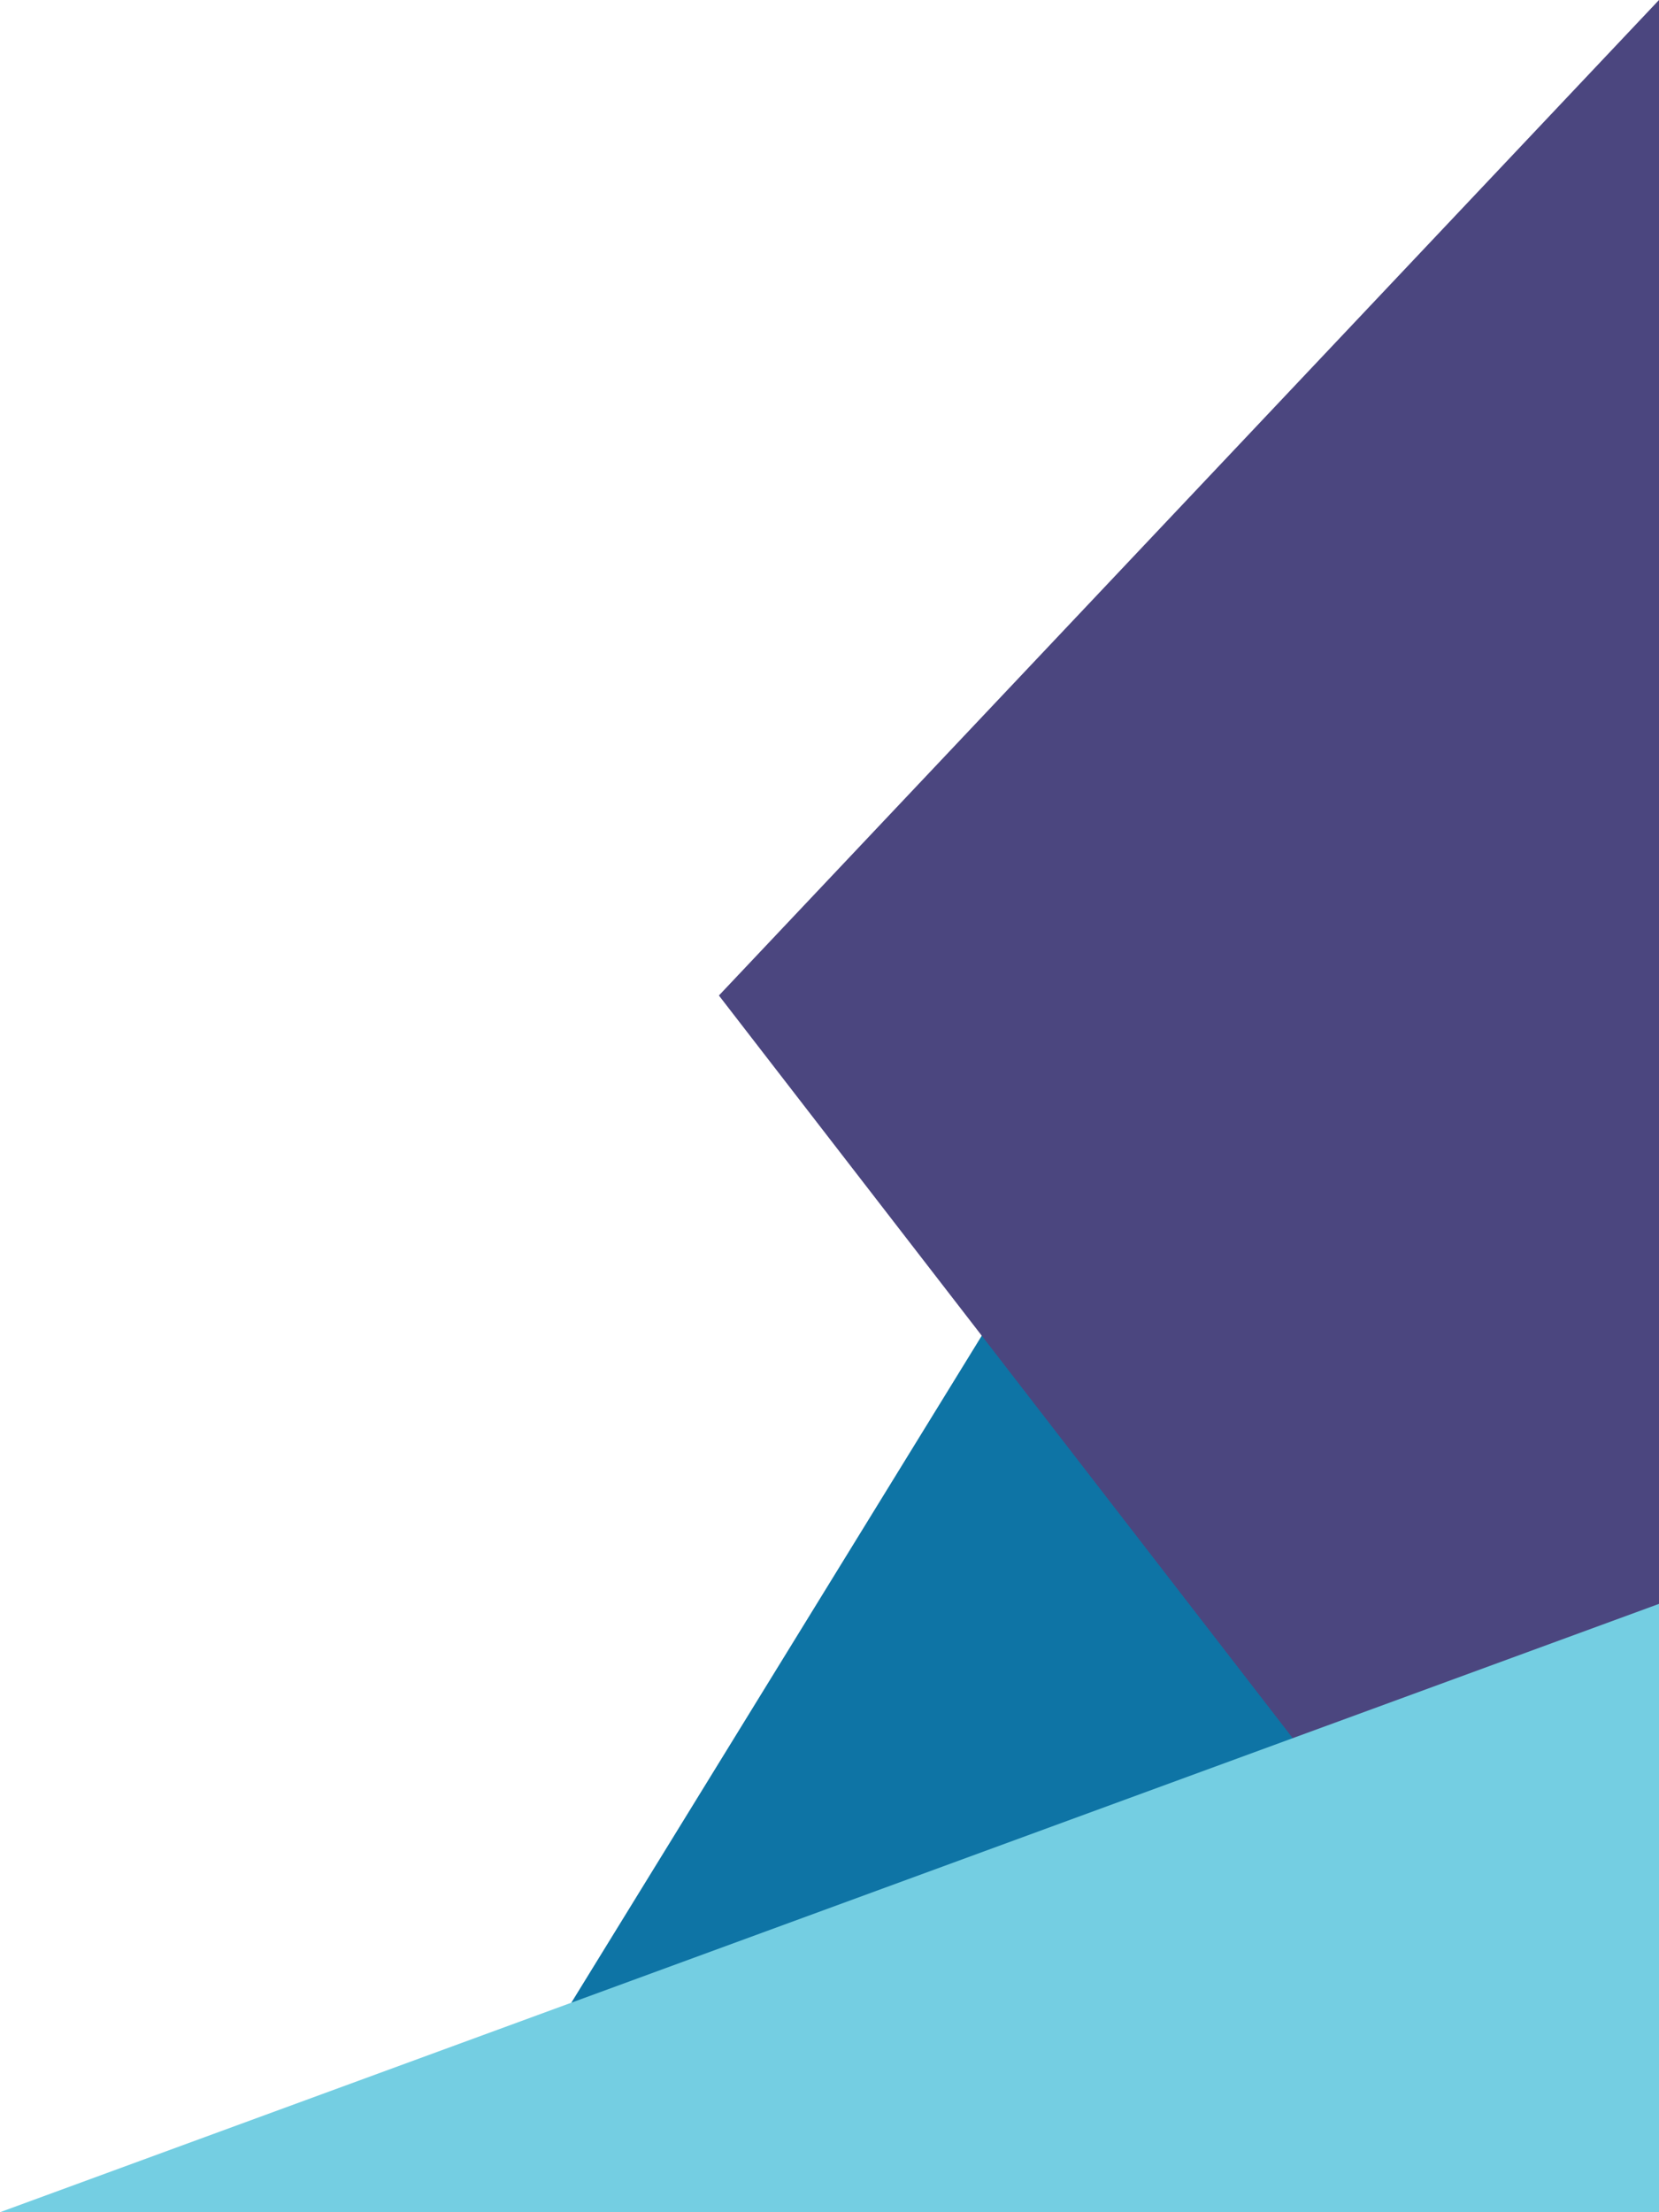
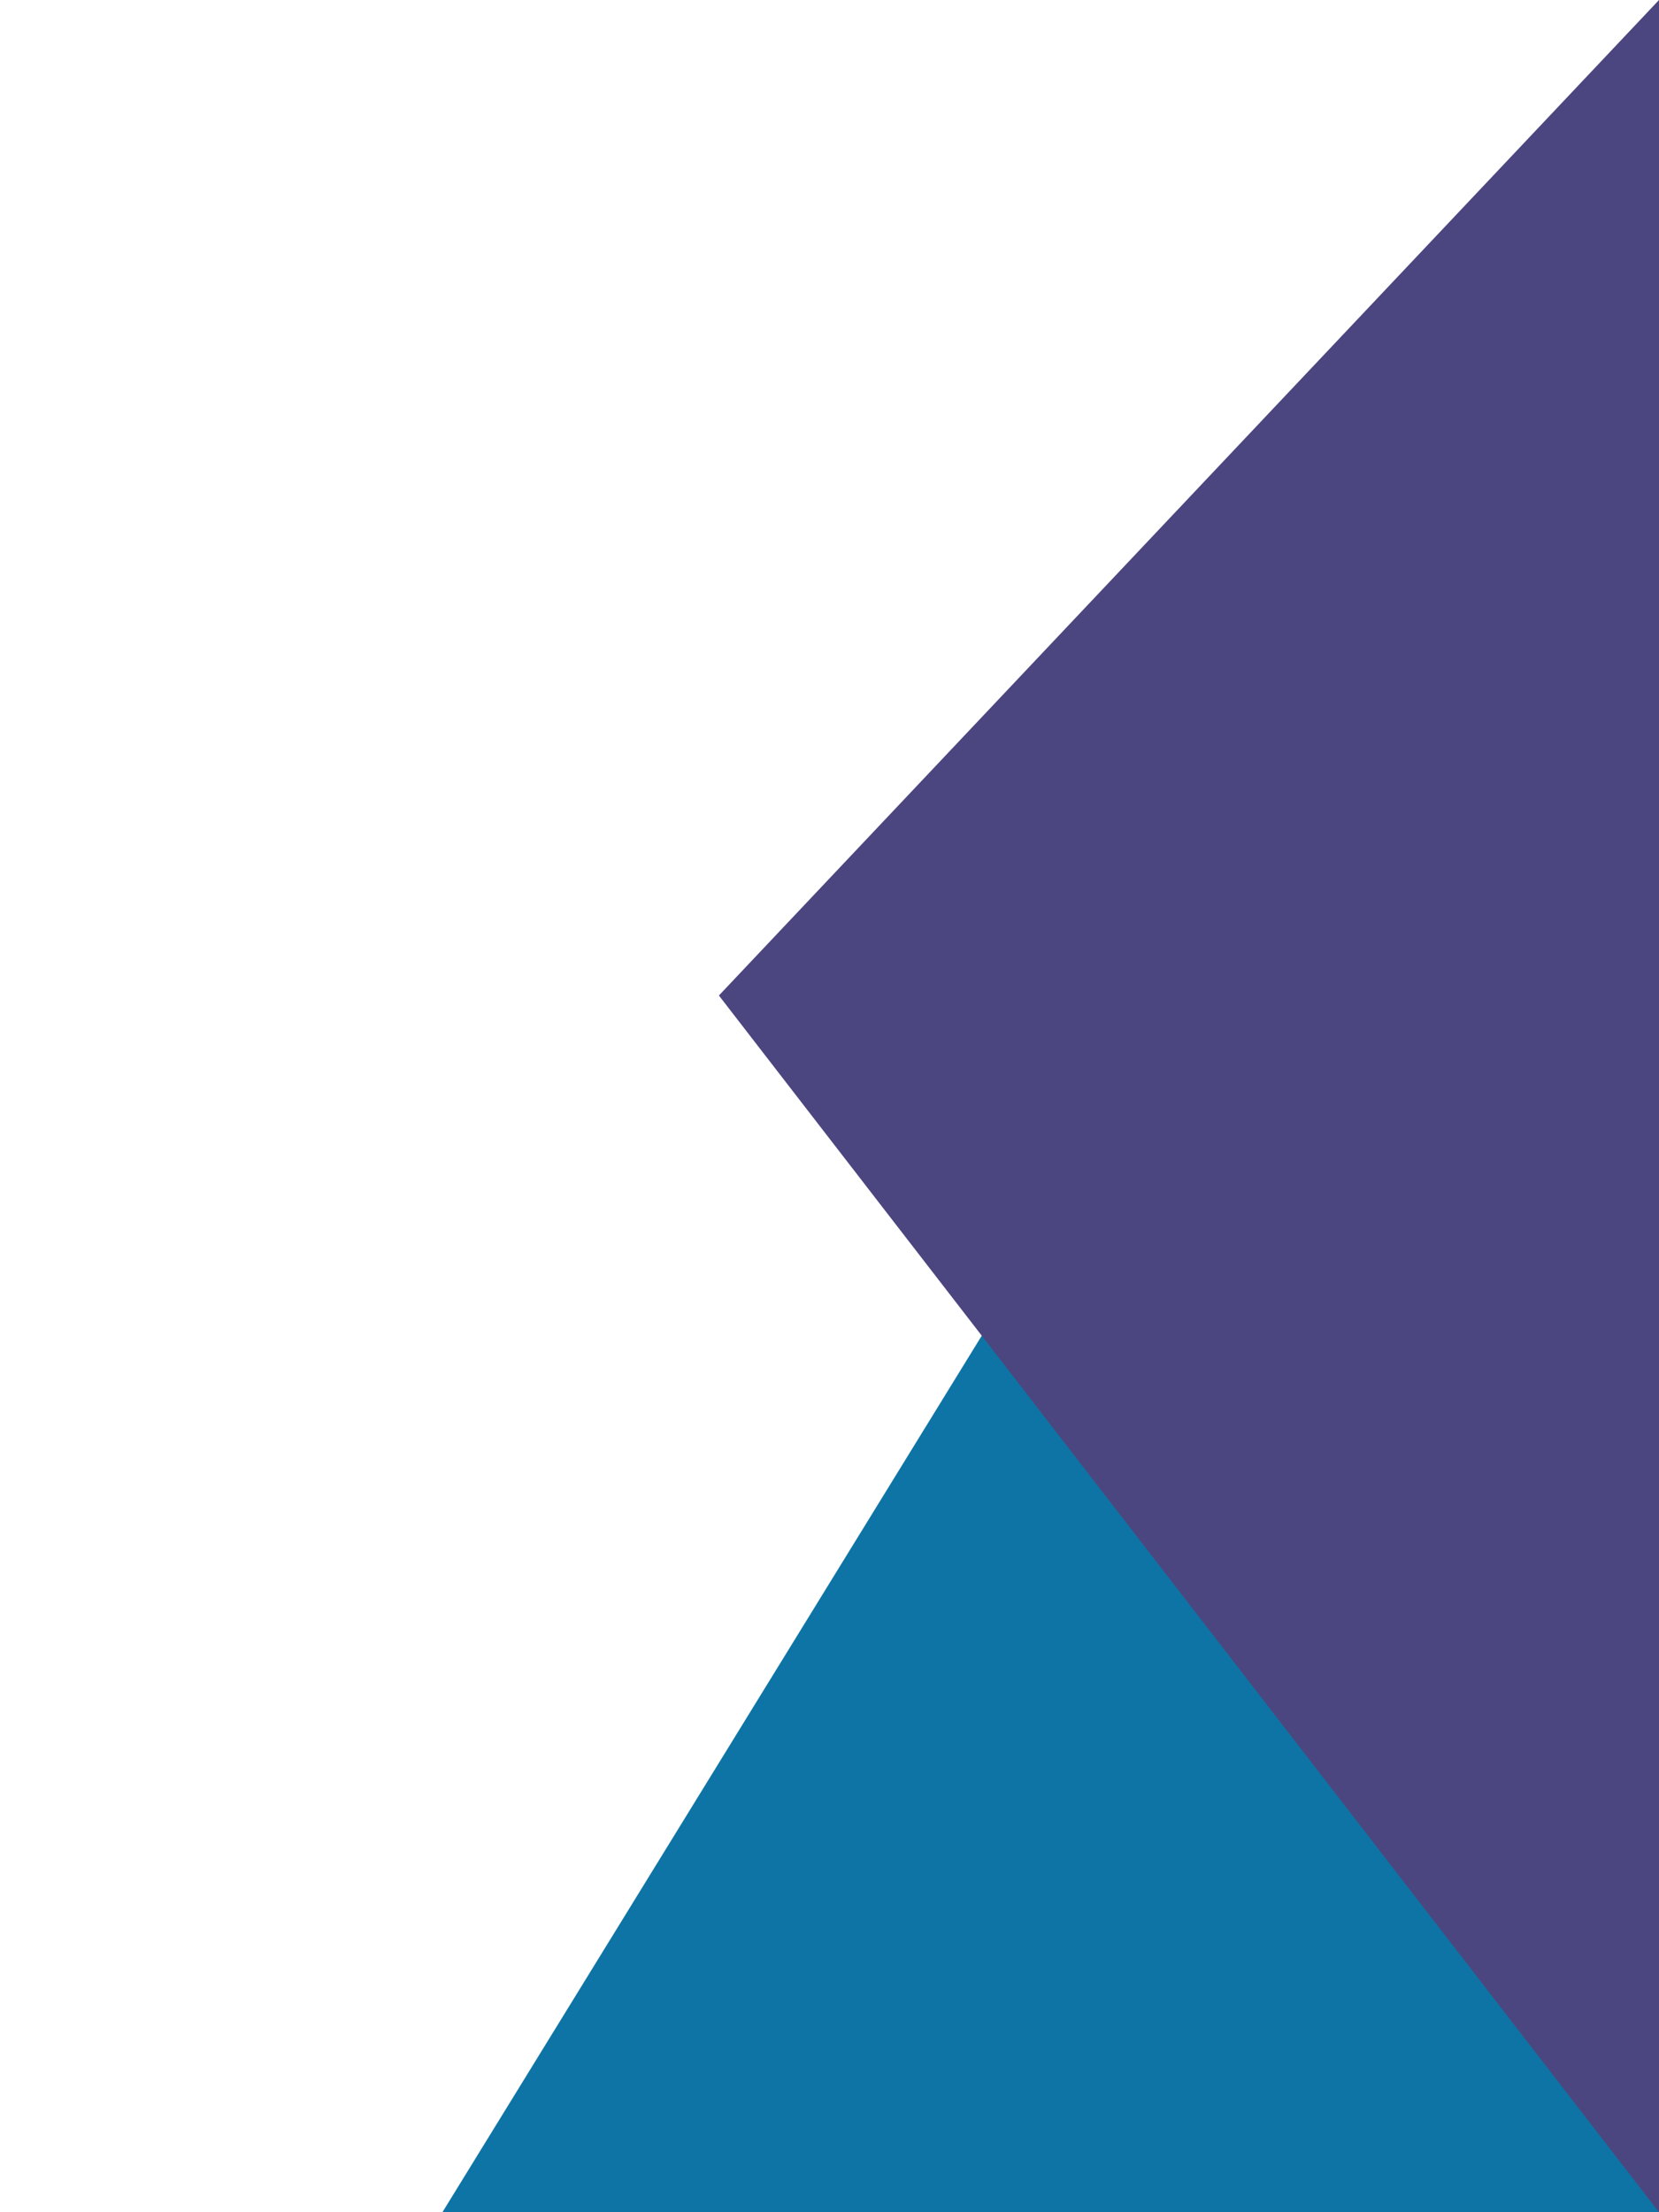
<svg xmlns="http://www.w3.org/2000/svg" xmlns:ns1="http://www.inkscape.org/namespaces/inkscape" xmlns:ns2="http://sodipodi.sourceforge.net/DTD/sodipodi-0.dtd" width="300" height="400" viewBox="0 0 79.375 105.833" version="1.1" id="svg8" ns1:version="1.0beta2 (2b71d25, 2019-12-03)" ns2:docname="footer-br.svg">
  <defs id="defs2" />
  <ns2:namedview id="base" pagecolor="#ffffff" bordercolor="#666666" borderopacity="1.0" ns1:pageopacity="0.0" ns1:pageshadow="2" ns1:zoom="1.0115443" ns1:cx="38.813646" ns1:cy="198.5306" ns1:document-units="mm" ns1:current-layer="layer1" ns1:document-rotation="0" showgrid="true" units="px" ns1:window-width="1600" ns1:window-height="880" ns1:window-x="0" ns1:window-y="25" ns1:window-maximized="0">
    <ns1:grid type="xygrid" id="grid15" />
  </ns2:namedview>
  <g ns1:label="Layer 1" ns1:groupmode="layer" id="layer1">
    <path ns2:nodetypes="cccc" ns1:connector-curvature="0" d="m 63.5,37.042 15.875,68.792 -58.208,0 z" ns1:transform-center-y="8.796408" ns1:transform-center-x="-0.12817787" style="fill:#0e74a5;fill-opacity:1;fill-rule:evenodd;stroke-width:0.265" id="path13-3" />
    <path id="path13" style="fill:#4b467f;fill-opacity:1;fill-rule:evenodd;stroke-width:0.265" ns1:transform-center-x="-0.12817787" ns1:transform-center-y="8.796408" d="M 79.375,0 V 105.833 L 34.396,47.625 Z" ns1:connector-curvature="0" ns2:nodetypes="cccc" />
-     <path id="path13-3-0" style="fill:#74cee2;fill-opacity:1;fill-rule:evenodd;stroke-width:0.265" ns1:transform-center-x="-0.12817787" ns1:transform-center-y="8.796408" d="M 79.375,76.729 V 105.833 H 0 Z" ns1:connector-curvature="0" ns2:nodetypes="cccc" />
  </g>
</svg>